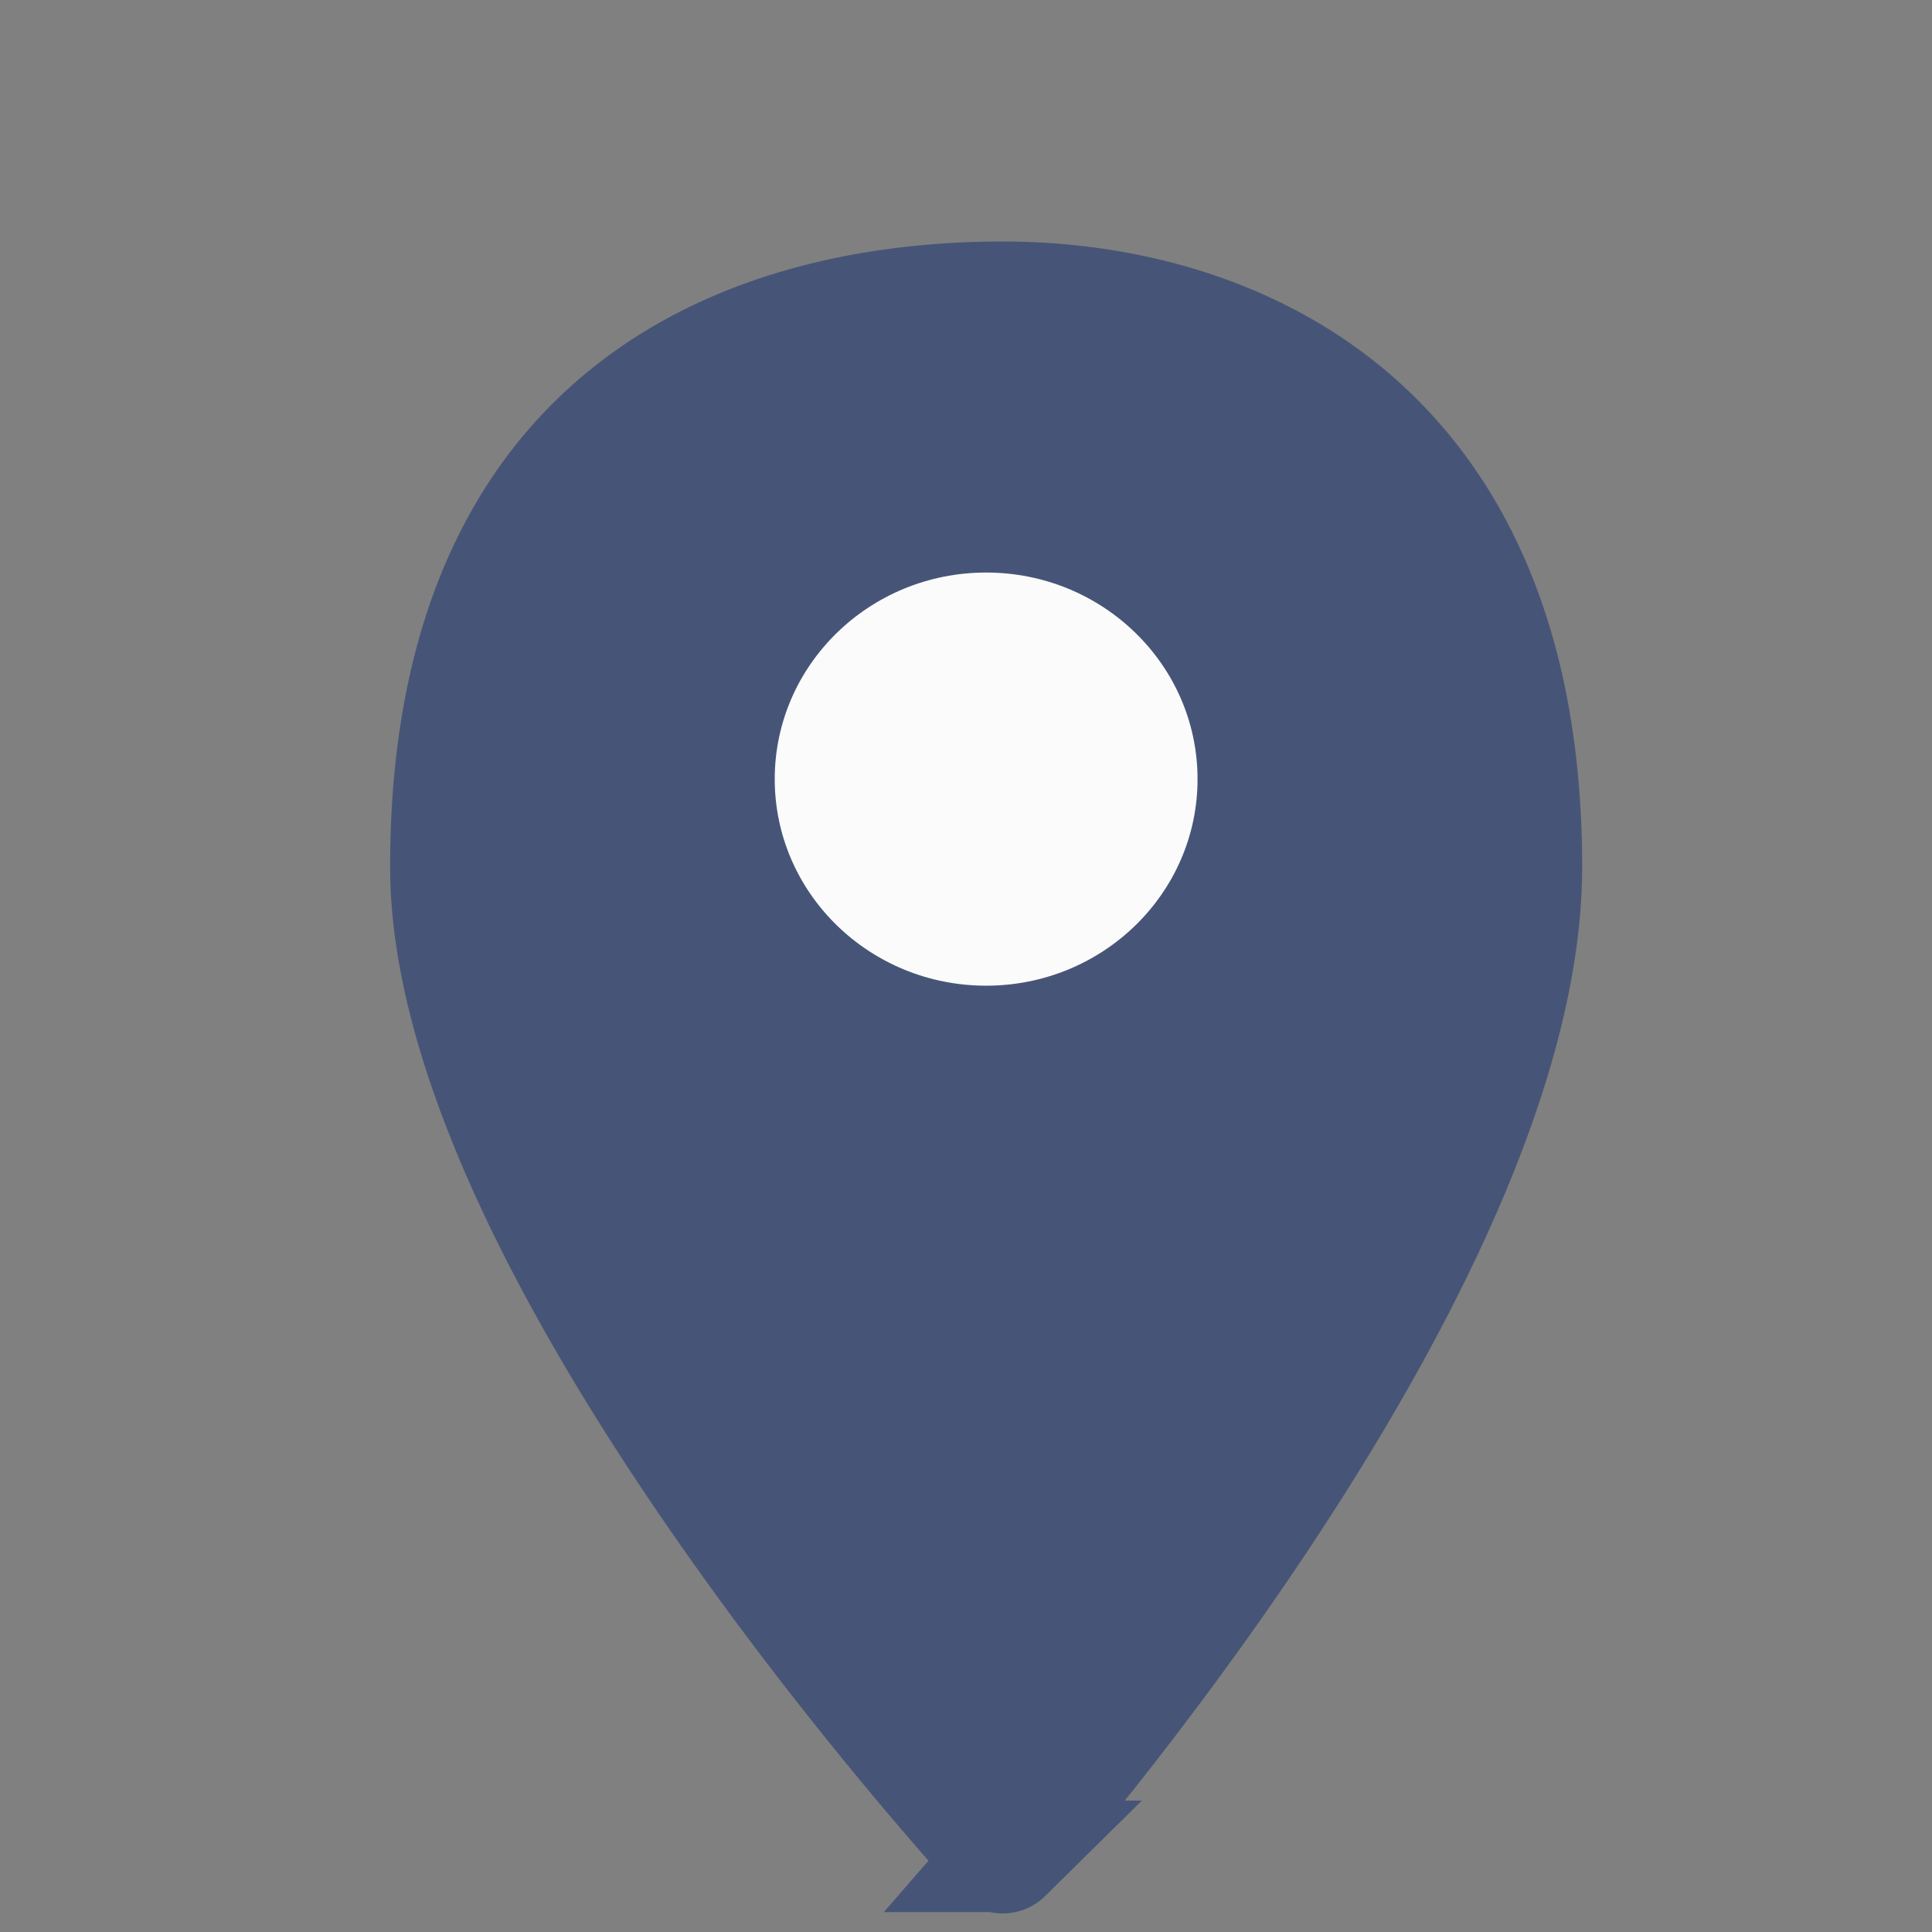
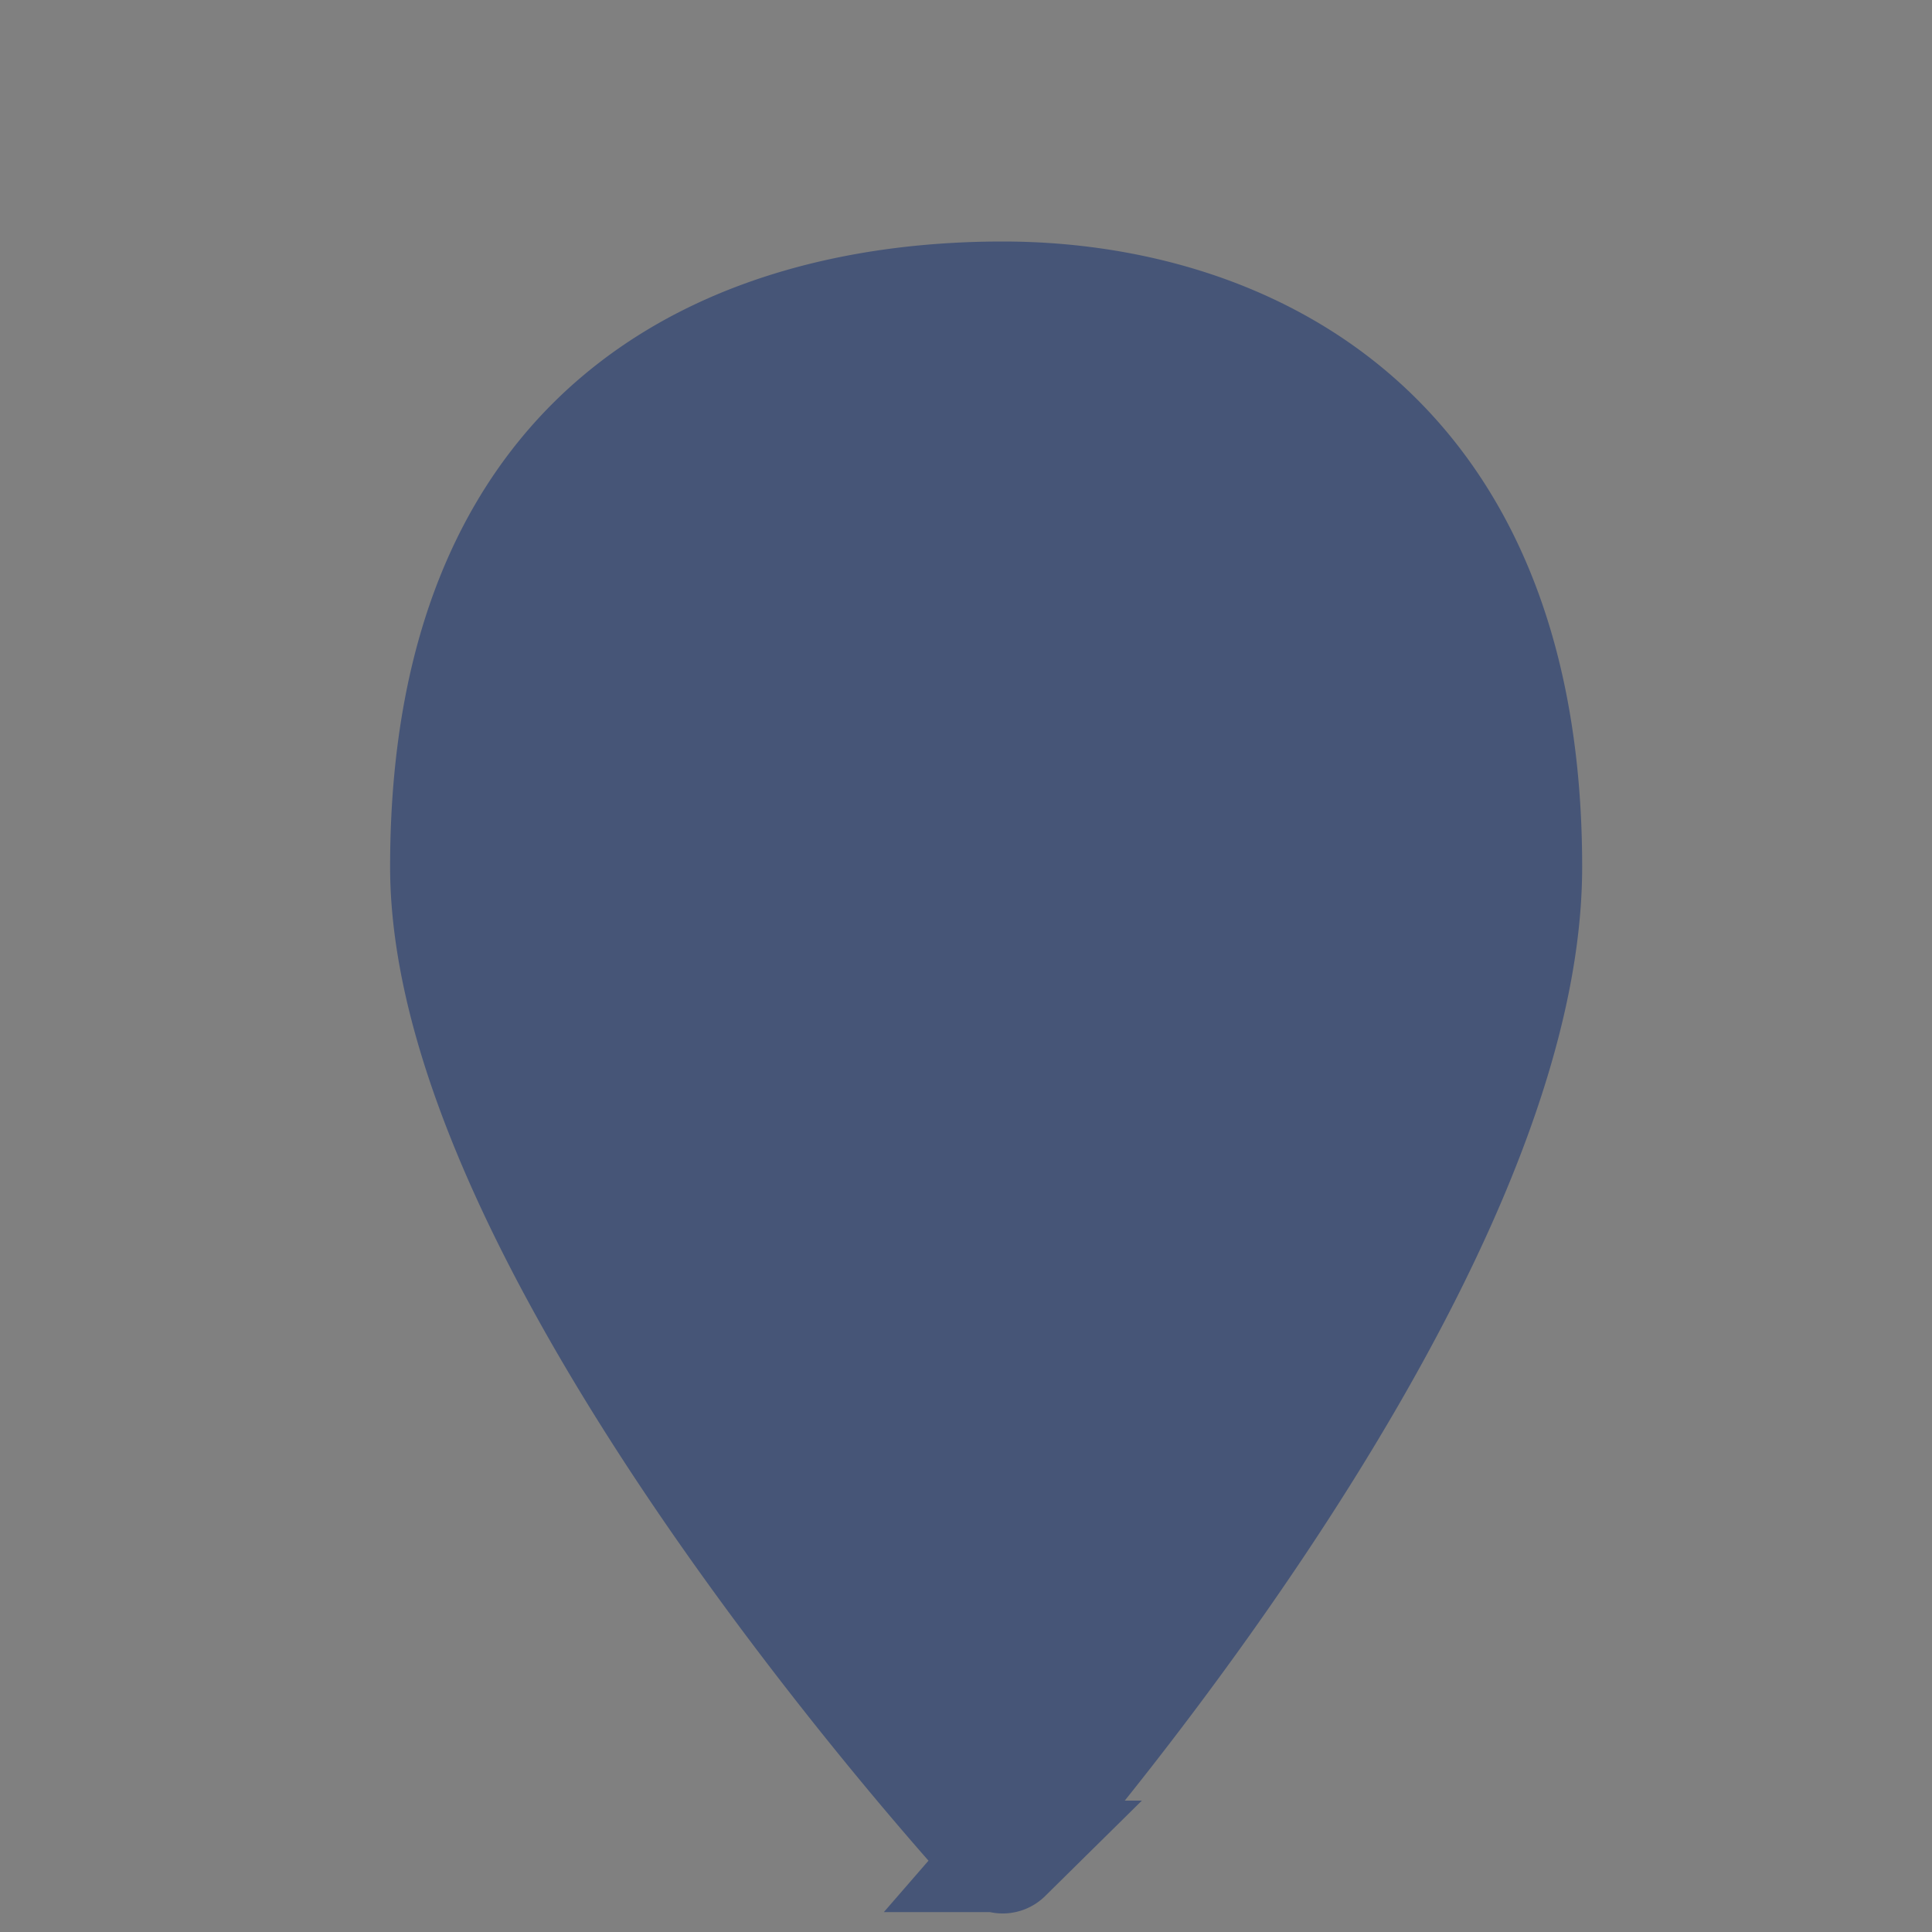
<svg xmlns="http://www.w3.org/2000/svg" width="26" height="26" fill="none" viewBox="0 0 26 26">
  <rect x="0" y="0" width="26" height="26" fill="#808080" stroke="none" />
  <path fill="#465577" stroke="#465577" stroke-width="1.5" d="M13.539 24.982a.064.064 0 0 1-.09 0C12.813 24.287 6 16.696 6 11.666 6 5.441 10.142 4 13.494 4c3.084 0 7.048 1.628 7.048 7.666 0 5.193-6.41 12.633-7.003 13.316Z" />
-   <path fill="#FBFBFB" d="M13.271 13.265c1.571 0 2.845-1.245 2.845-2.78 0-1.535-1.274-2.78-2.845-2.78-1.571 0-2.845 1.245-2.845 2.78 0 1.535 1.274 2.78 2.845 2.78Z" />
</svg>